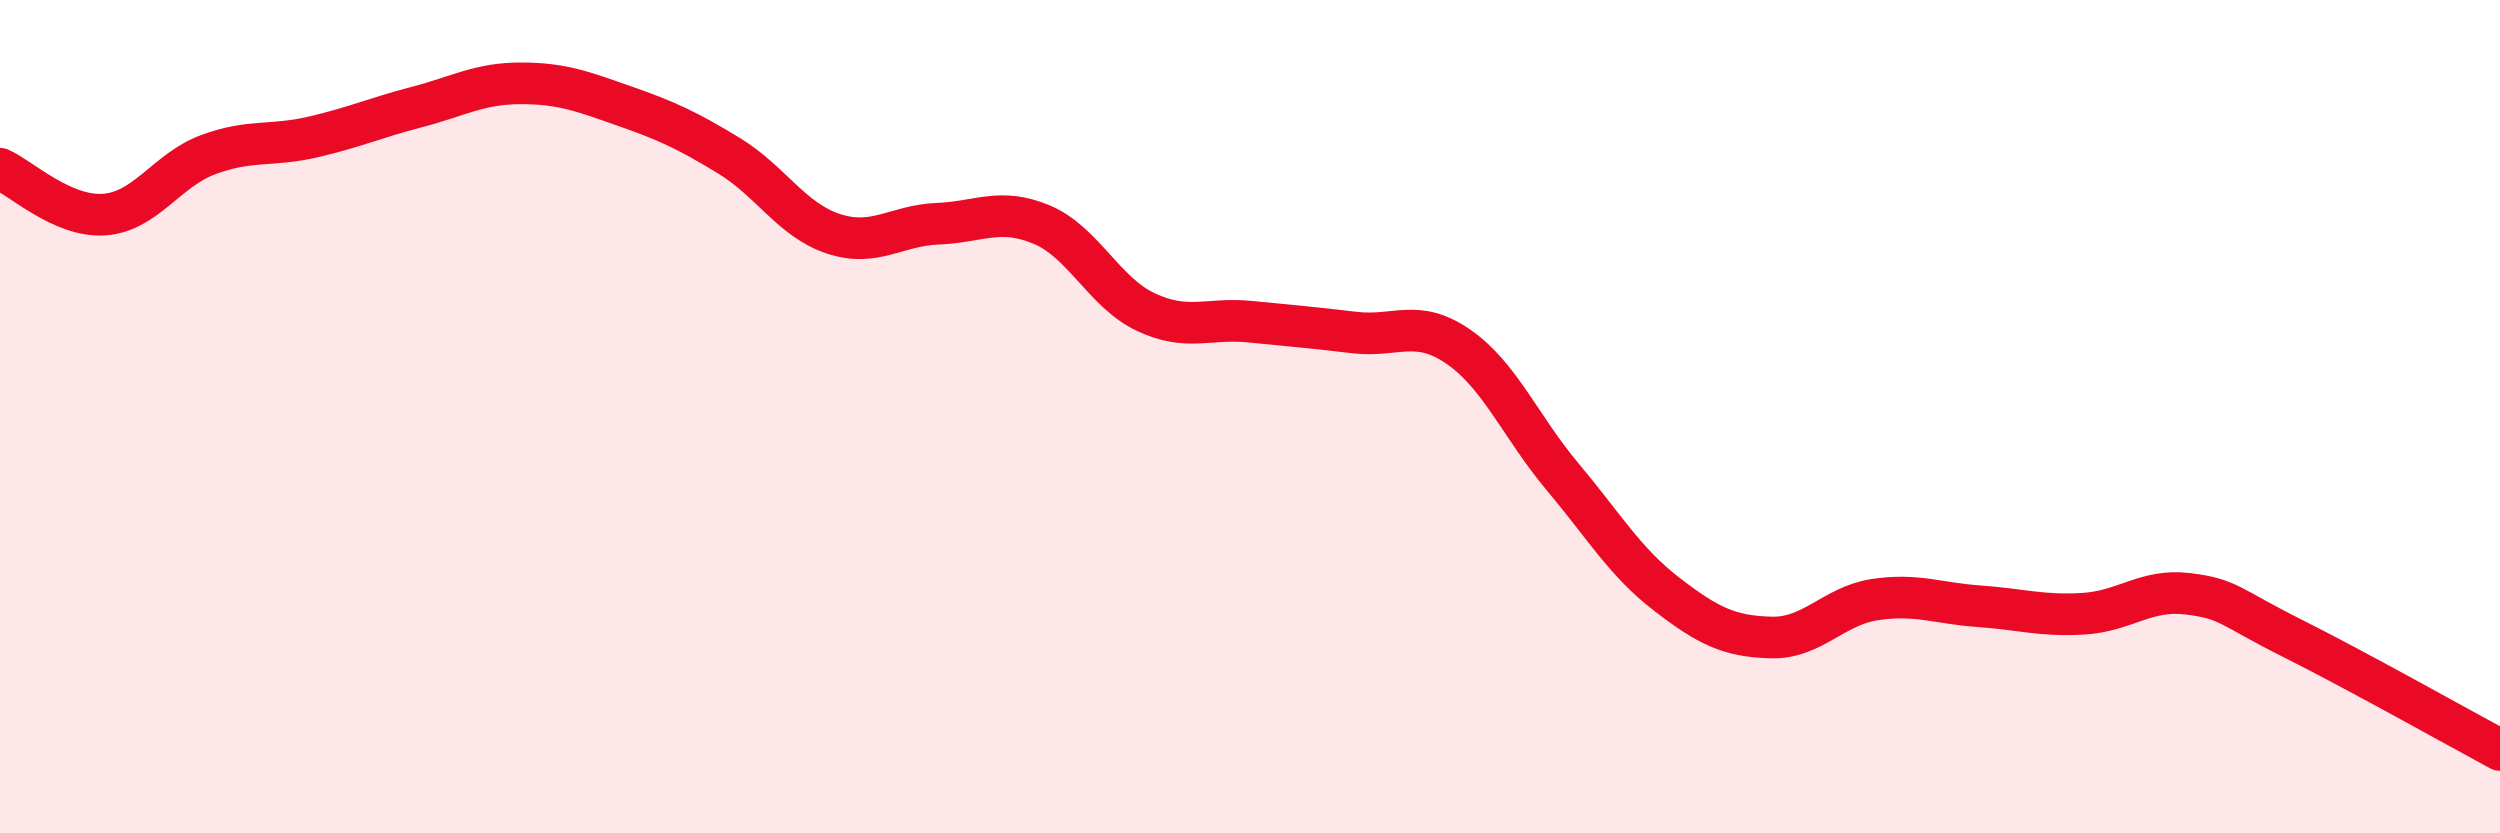
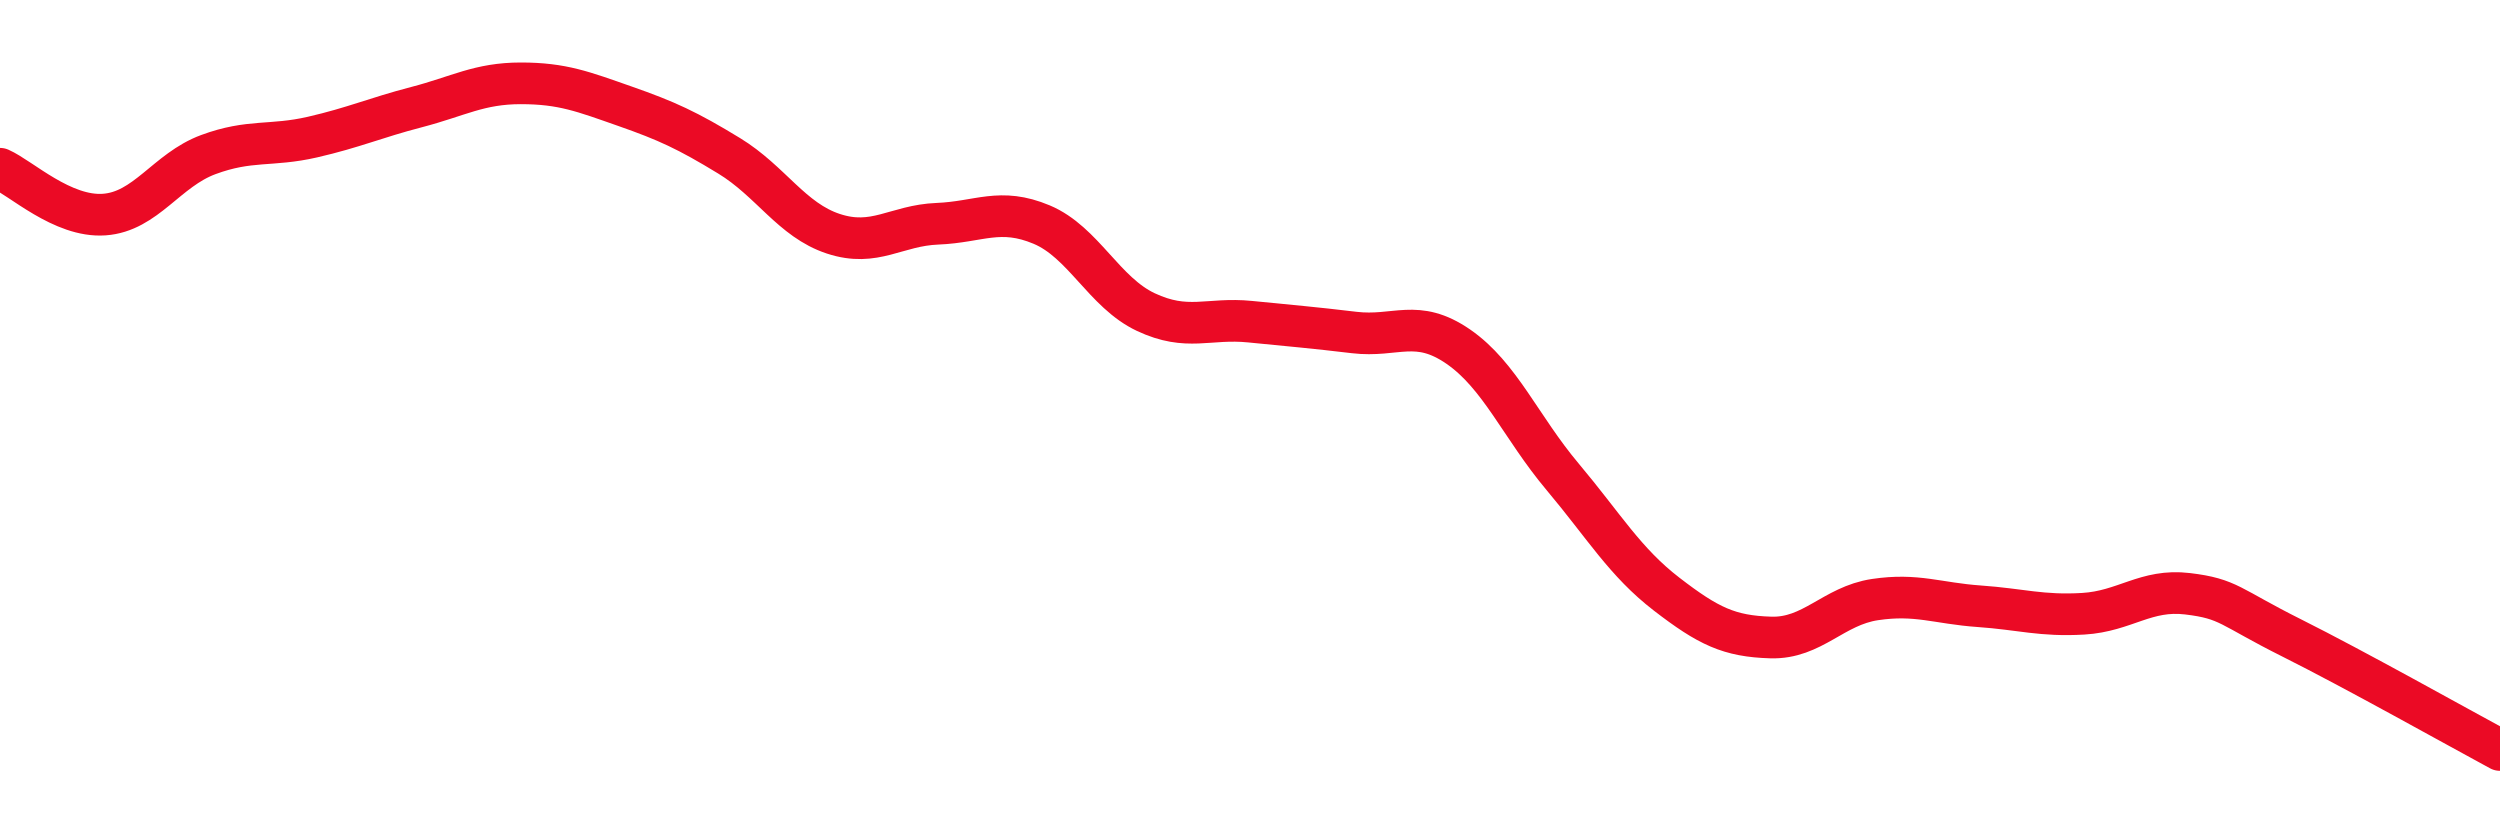
<svg xmlns="http://www.w3.org/2000/svg" width="60" height="20" viewBox="0 0 60 20">
-   <path d="M 0,4.05 C 0.5,4.27 1.5,5.22 2.5,5.15 C 3.5,5.08 4,4.08 5,3.71 C 6,3.34 6.5,3.52 7.5,3.29 C 8.5,3.06 9,2.83 10,2.57 C 11,2.31 11.5,2 12.5,2 C 13.5,2 14,2.2 15,2.55 C 16,2.9 16.5,3.13 17.5,3.74 C 18.5,4.35 19,5.28 20,5.61 C 21,5.94 21.5,5.41 22.5,5.37 C 23.5,5.33 24,4.97 25,5.39 C 26,5.81 26.5,7.02 27.5,7.49 C 28.5,7.96 29,7.62 30,7.72 C 31,7.82 31.5,7.86 32.5,7.98 C 33.5,8.1 34,7.63 35,8.32 C 36,9.01 36.5,10.25 37.5,11.44 C 38.5,12.63 39,13.49 40,14.26 C 41,15.03 41.5,15.27 42.5,15.3 C 43.5,15.33 44,14.54 45,14.39 C 46,14.24 46.5,14.48 47.5,14.55 C 48.5,14.62 49,14.79 50,14.73 C 51,14.67 51.5,14.13 52.5,14.25 C 53.5,14.37 53.5,14.56 55,15.31 C 56.5,16.06 59,17.46 60,18L60 20L0 20Z" fill="#EB0A25" opacity="0.1" stroke-linecap="round" stroke-linejoin="round" />
  <path d="M 0,4.05 C 0.5,4.27 1.5,5.22 2.5,5.15 C 3.5,5.08 4,4.08 5,3.71 C 6,3.34 6.5,3.52 7.5,3.29 C 8.5,3.06 9,2.83 10,2.57 C 11,2.31 11.5,2 12.5,2 C 13.5,2 14,2.2 15,2.55 C 16,2.9 16.5,3.13 17.5,3.74 C 18.5,4.35 19,5.28 20,5.61 C 21,5.94 21.5,5.41 22.5,5.37 C 23.5,5.33 24,4.97 25,5.39 C 26,5.81 26.5,7.02 27.5,7.49 C 28.5,7.96 29,7.62 30,7.72 C 31,7.82 31.5,7.86 32.5,7.98 C 33.5,8.1 34,7.63 35,8.32 C 36,9.01 36.5,10.25 37.5,11.44 C 38.5,12.63 39,13.49 40,14.26 C 41,15.03 41.5,15.27 42.5,15.3 C 43.5,15.33 44,14.54 45,14.39 C 46,14.24 46.5,14.48 47.5,14.55 C 48.5,14.62 49,14.79 50,14.73 C 51,14.67 51.5,14.13 52.5,14.25 C 53.5,14.37 53.5,14.56 55,15.31 C 56.5,16.06 59,17.46 60,18" stroke="#EB0A25" stroke-width="1" fill="none" stroke-linecap="round" stroke-linejoin="round" />
</svg>